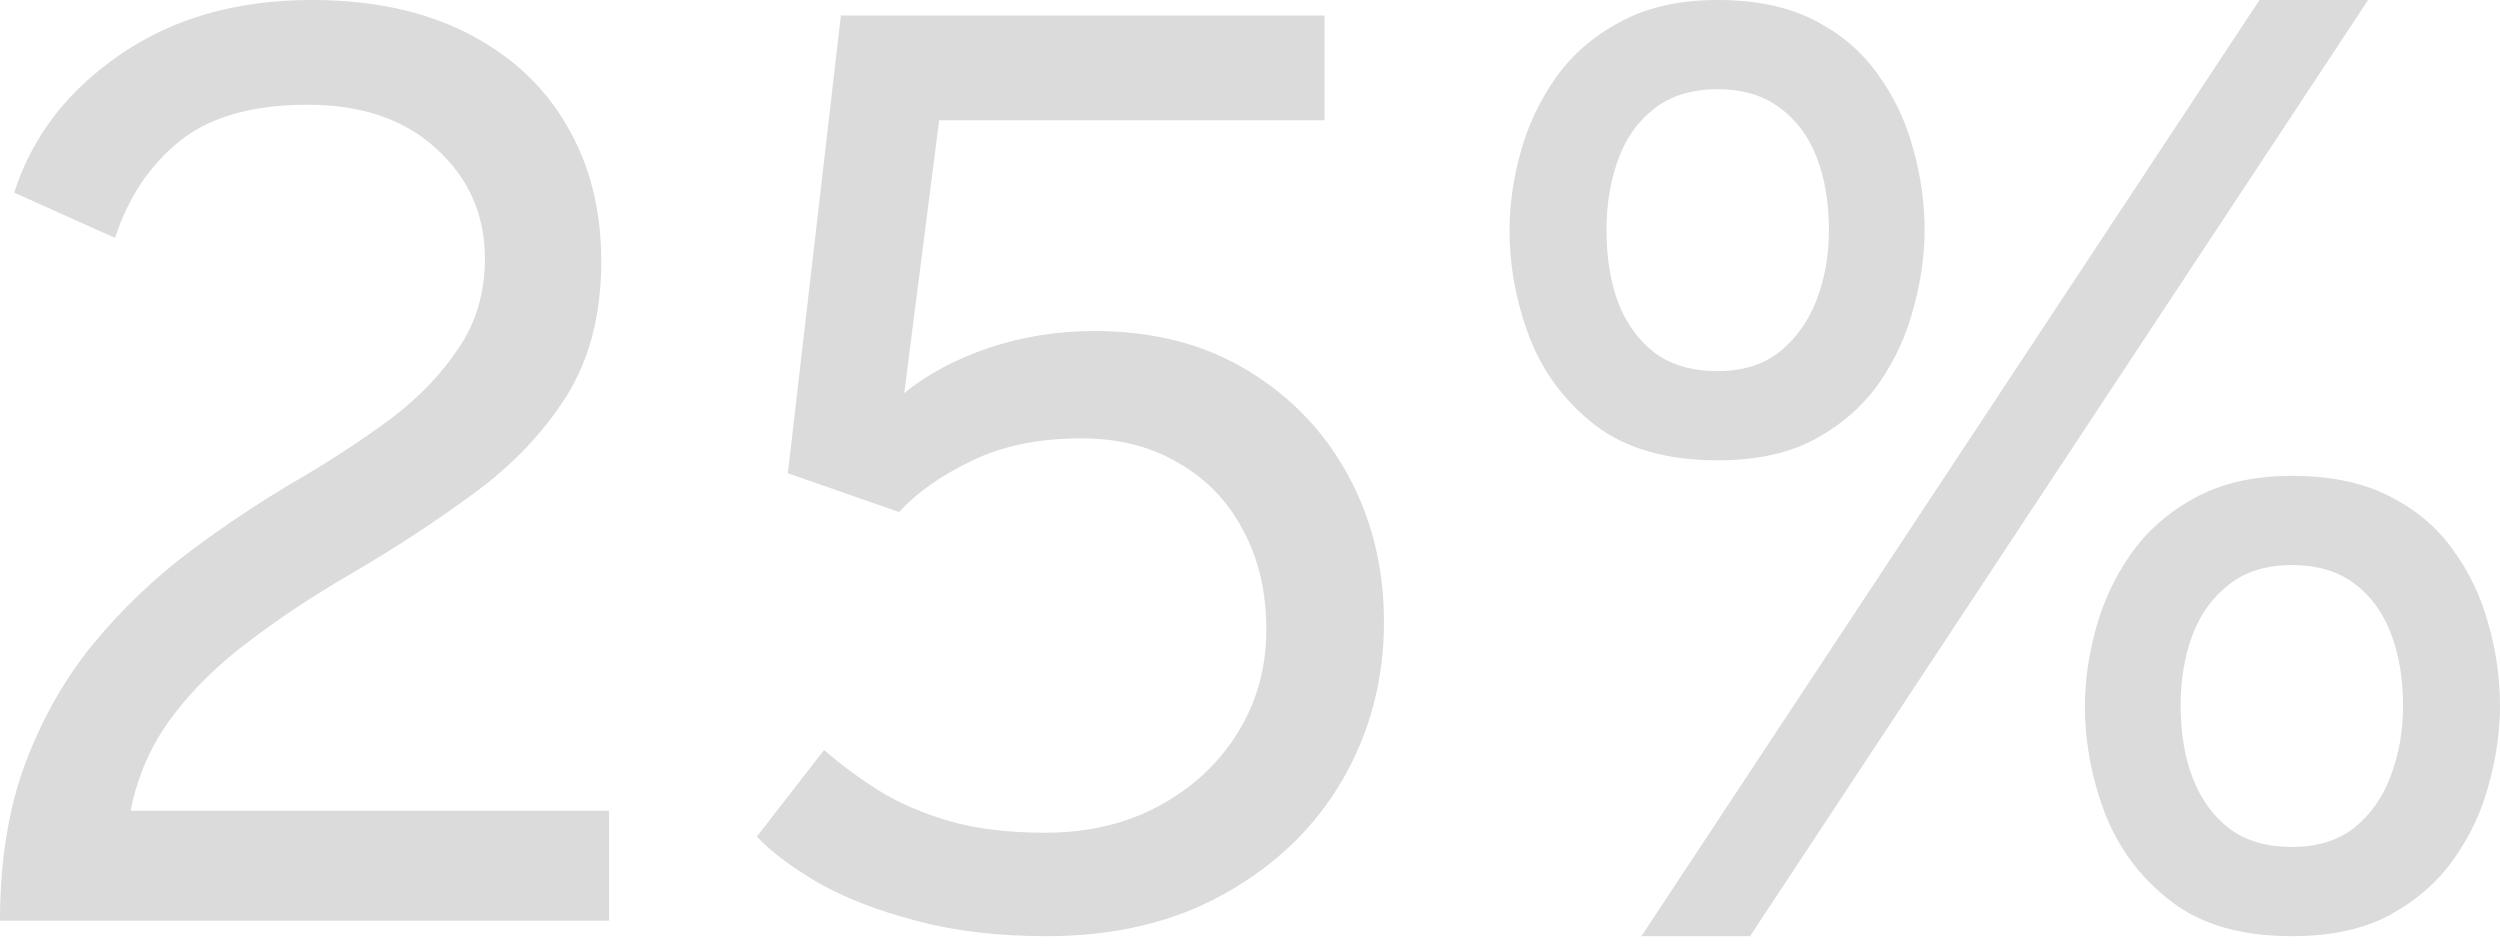
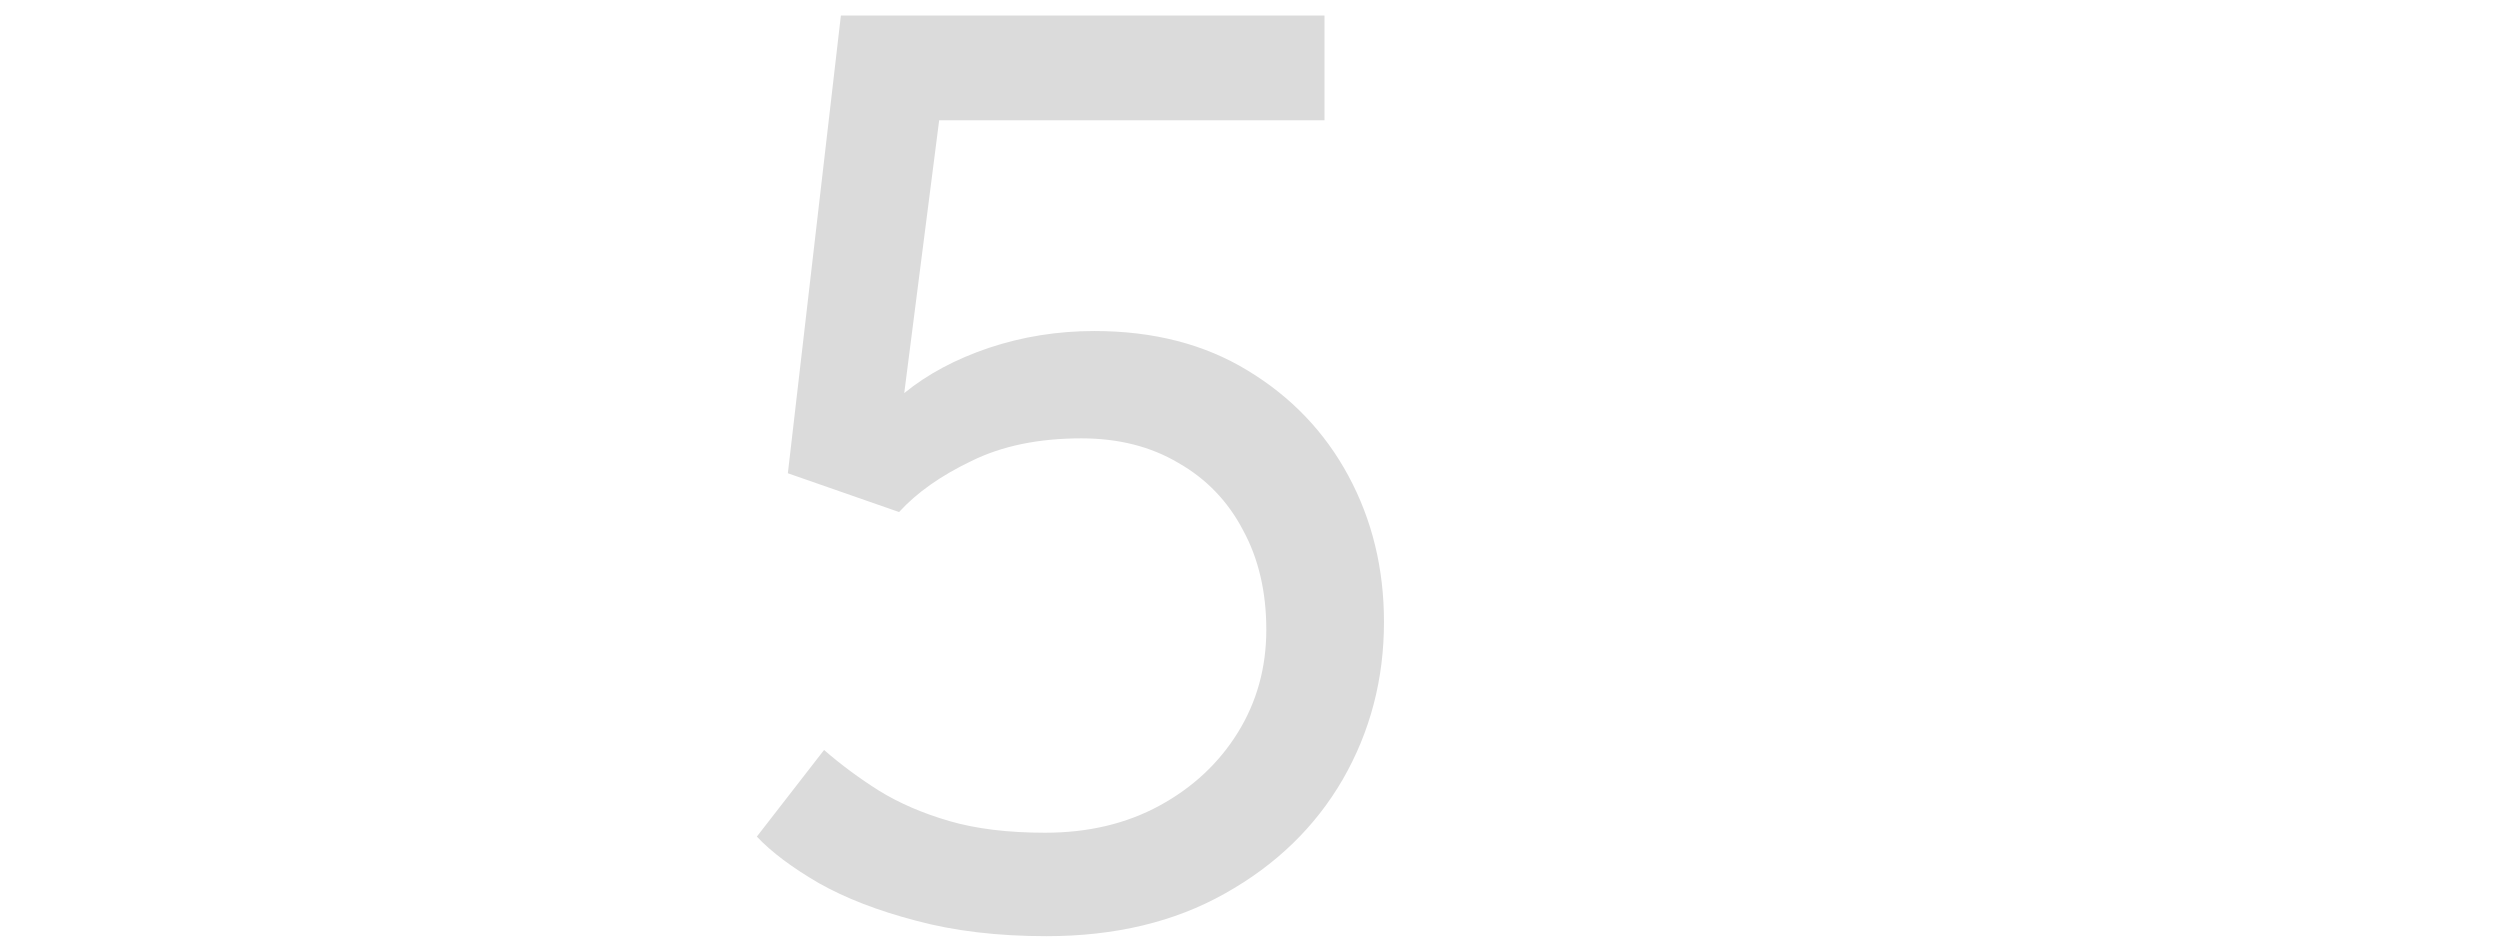
<svg xmlns="http://www.w3.org/2000/svg" width="132" height="50" viewBox="0 0 132 50" fill="none">
-   <path d="M0 48.611C0 45.47 0.444 42.705 1.331 40.316C2.242 37.903 3.448 35.787 4.95 33.966C6.475 32.123 8.181 30.496 10.07 29.085C11.959 27.674 13.882 26.399 15.839 25.261C17.546 24.26 19.139 23.213 20.619 22.121C22.098 21.006 23.293 19.765 24.203 18.4C25.136 17.034 25.603 15.453 25.603 13.655C25.603 11.356 24.761 9.433 23.076 7.886C21.392 6.315 19.117 5.53 16.249 5.53C13.313 5.53 11.049 6.179 9.456 7.476C7.886 8.75 6.759 10.446 6.076 12.562L0.751 10.173C1.684 7.237 3.539 4.813 6.315 2.902C9.115 0.967 12.494 0 16.454 0C19.64 0 22.371 0.58 24.647 1.741C26.945 2.902 28.698 4.517 29.904 6.588C31.133 8.659 31.747 11.06 31.747 13.791C31.747 16.59 31.133 18.969 29.904 20.926C28.675 22.86 27.048 24.567 25.022 26.046C23.02 27.526 20.846 28.948 18.502 30.314C16.545 31.451 14.758 32.635 13.143 33.864C11.527 35.07 10.173 36.401 9.08 37.858C7.988 39.314 7.26 40.964 6.896 42.808H32.157V48.611H0Z" fill="#DBDBDB" />
  <path d="M55.254 49.43C52.683 49.43 50.384 49.157 48.359 48.611C46.356 48.087 44.649 47.428 43.238 46.631C41.827 45.812 40.735 44.992 39.961 44.173L43.511 39.599C44.399 40.373 45.366 41.089 46.413 41.749C47.482 42.409 48.723 42.944 50.134 43.354C51.545 43.764 53.229 43.968 55.186 43.968C57.462 43.968 59.476 43.49 61.228 42.535C62.981 41.579 64.358 40.293 65.359 38.677C66.36 37.061 66.861 35.252 66.861 33.249C66.861 31.247 66.451 29.494 65.632 27.992C64.835 26.468 63.697 25.284 62.218 24.442C60.762 23.577 59.055 23.145 57.098 23.145C54.845 23.145 52.91 23.543 51.294 24.34C49.679 25.113 48.404 26.012 47.471 27.036L41.599 24.988L44.399 0.819H69.933V6.349H49.588L47.744 20.755C48.973 19.754 50.464 18.957 52.216 18.366C53.991 17.774 55.846 17.478 57.78 17.478C60.898 17.478 63.595 18.172 65.871 19.56C68.169 20.949 69.945 22.803 71.196 25.125C72.448 27.446 73.074 30.018 73.074 32.84C73.074 35.867 72.346 38.643 70.889 41.169C69.433 43.672 67.362 45.675 64.676 47.177C62.013 48.679 58.873 49.43 55.254 49.43Z" fill="#DBDBDB" />
-   <path d="M86.667 49.43L119.301 0H125.036L92.402 49.43H86.667ZM90.695 24.305C88.009 24.305 85.859 23.691 84.243 22.462C82.65 21.233 81.489 19.686 80.761 17.82C80.055 15.953 79.703 14.064 79.703 12.153C79.703 10.833 79.896 9.467 80.283 8.056C80.67 6.645 81.284 5.337 82.126 4.131C82.991 2.902 84.129 1.912 85.54 1.161C86.951 0.387 88.669 0 90.695 0C92.698 0 94.393 0.353 95.781 1.058C97.169 1.764 98.284 2.708 99.127 3.892C99.991 5.075 100.617 6.384 101.004 7.817C101.414 9.251 101.619 10.696 101.619 12.153C101.619 13.473 101.425 14.838 101.038 16.249C100.674 17.66 100.071 18.98 99.229 20.209C98.387 21.415 97.26 22.405 95.849 23.179C94.461 23.93 92.743 24.305 90.695 24.305ZM90.695 19.595C92.015 19.595 93.107 19.253 93.972 18.57C94.837 17.865 95.485 16.955 95.918 15.839C96.35 14.702 96.566 13.473 96.566 12.153C96.566 10.696 96.35 9.41 95.918 8.295C95.485 7.18 94.825 6.304 93.938 5.667C93.073 5.029 91.992 4.711 90.695 4.711C89.329 4.711 88.214 5.052 87.349 5.735C86.484 6.395 85.847 7.294 85.438 8.432C85.028 9.547 84.823 10.787 84.823 12.153C84.823 13.586 85.028 14.861 85.438 15.976C85.87 17.091 86.519 17.979 87.383 18.639C88.248 19.276 89.352 19.595 90.695 19.595ZM121.008 49.43C118.346 49.43 116.218 48.816 114.625 47.587C113.032 46.358 111.871 44.81 111.143 42.944C110.437 41.078 110.085 39.189 110.085 37.278C110.085 35.958 110.278 34.592 110.665 33.181C111.052 31.77 111.666 30.462 112.508 29.255C113.373 28.026 114.5 27.036 115.888 26.285C117.299 25.512 119.006 25.125 121.008 25.125C123.034 25.125 124.741 25.477 126.129 26.183C127.54 26.889 128.666 27.833 129.508 29.016C130.373 30.2 130.999 31.508 131.386 32.942C131.796 34.376 132 35.821 132 37.278C132 38.597 131.807 39.963 131.42 41.374C131.056 42.785 130.441 44.105 129.577 45.334C128.735 46.54 127.608 47.53 126.197 48.304C124.809 49.055 123.079 49.43 121.008 49.43ZM121.008 44.719C122.351 44.719 123.455 44.378 124.32 43.695C125.184 42.99 125.822 42.079 126.231 40.964C126.664 39.826 126.88 38.597 126.88 37.278C126.88 35.821 126.664 34.535 126.231 33.42C125.799 32.305 125.15 31.429 124.285 30.791C123.421 30.154 122.328 29.836 121.008 29.836C119.666 29.836 118.562 30.177 117.697 30.86C116.832 31.52 116.184 32.419 115.751 33.557C115.342 34.672 115.137 35.912 115.137 37.278C115.137 38.711 115.353 39.986 115.785 41.101C116.218 42.216 116.866 43.103 117.731 43.764C118.596 44.401 119.688 44.719 121.008 44.719Z" fill="#DBDBDB" />
</svg>